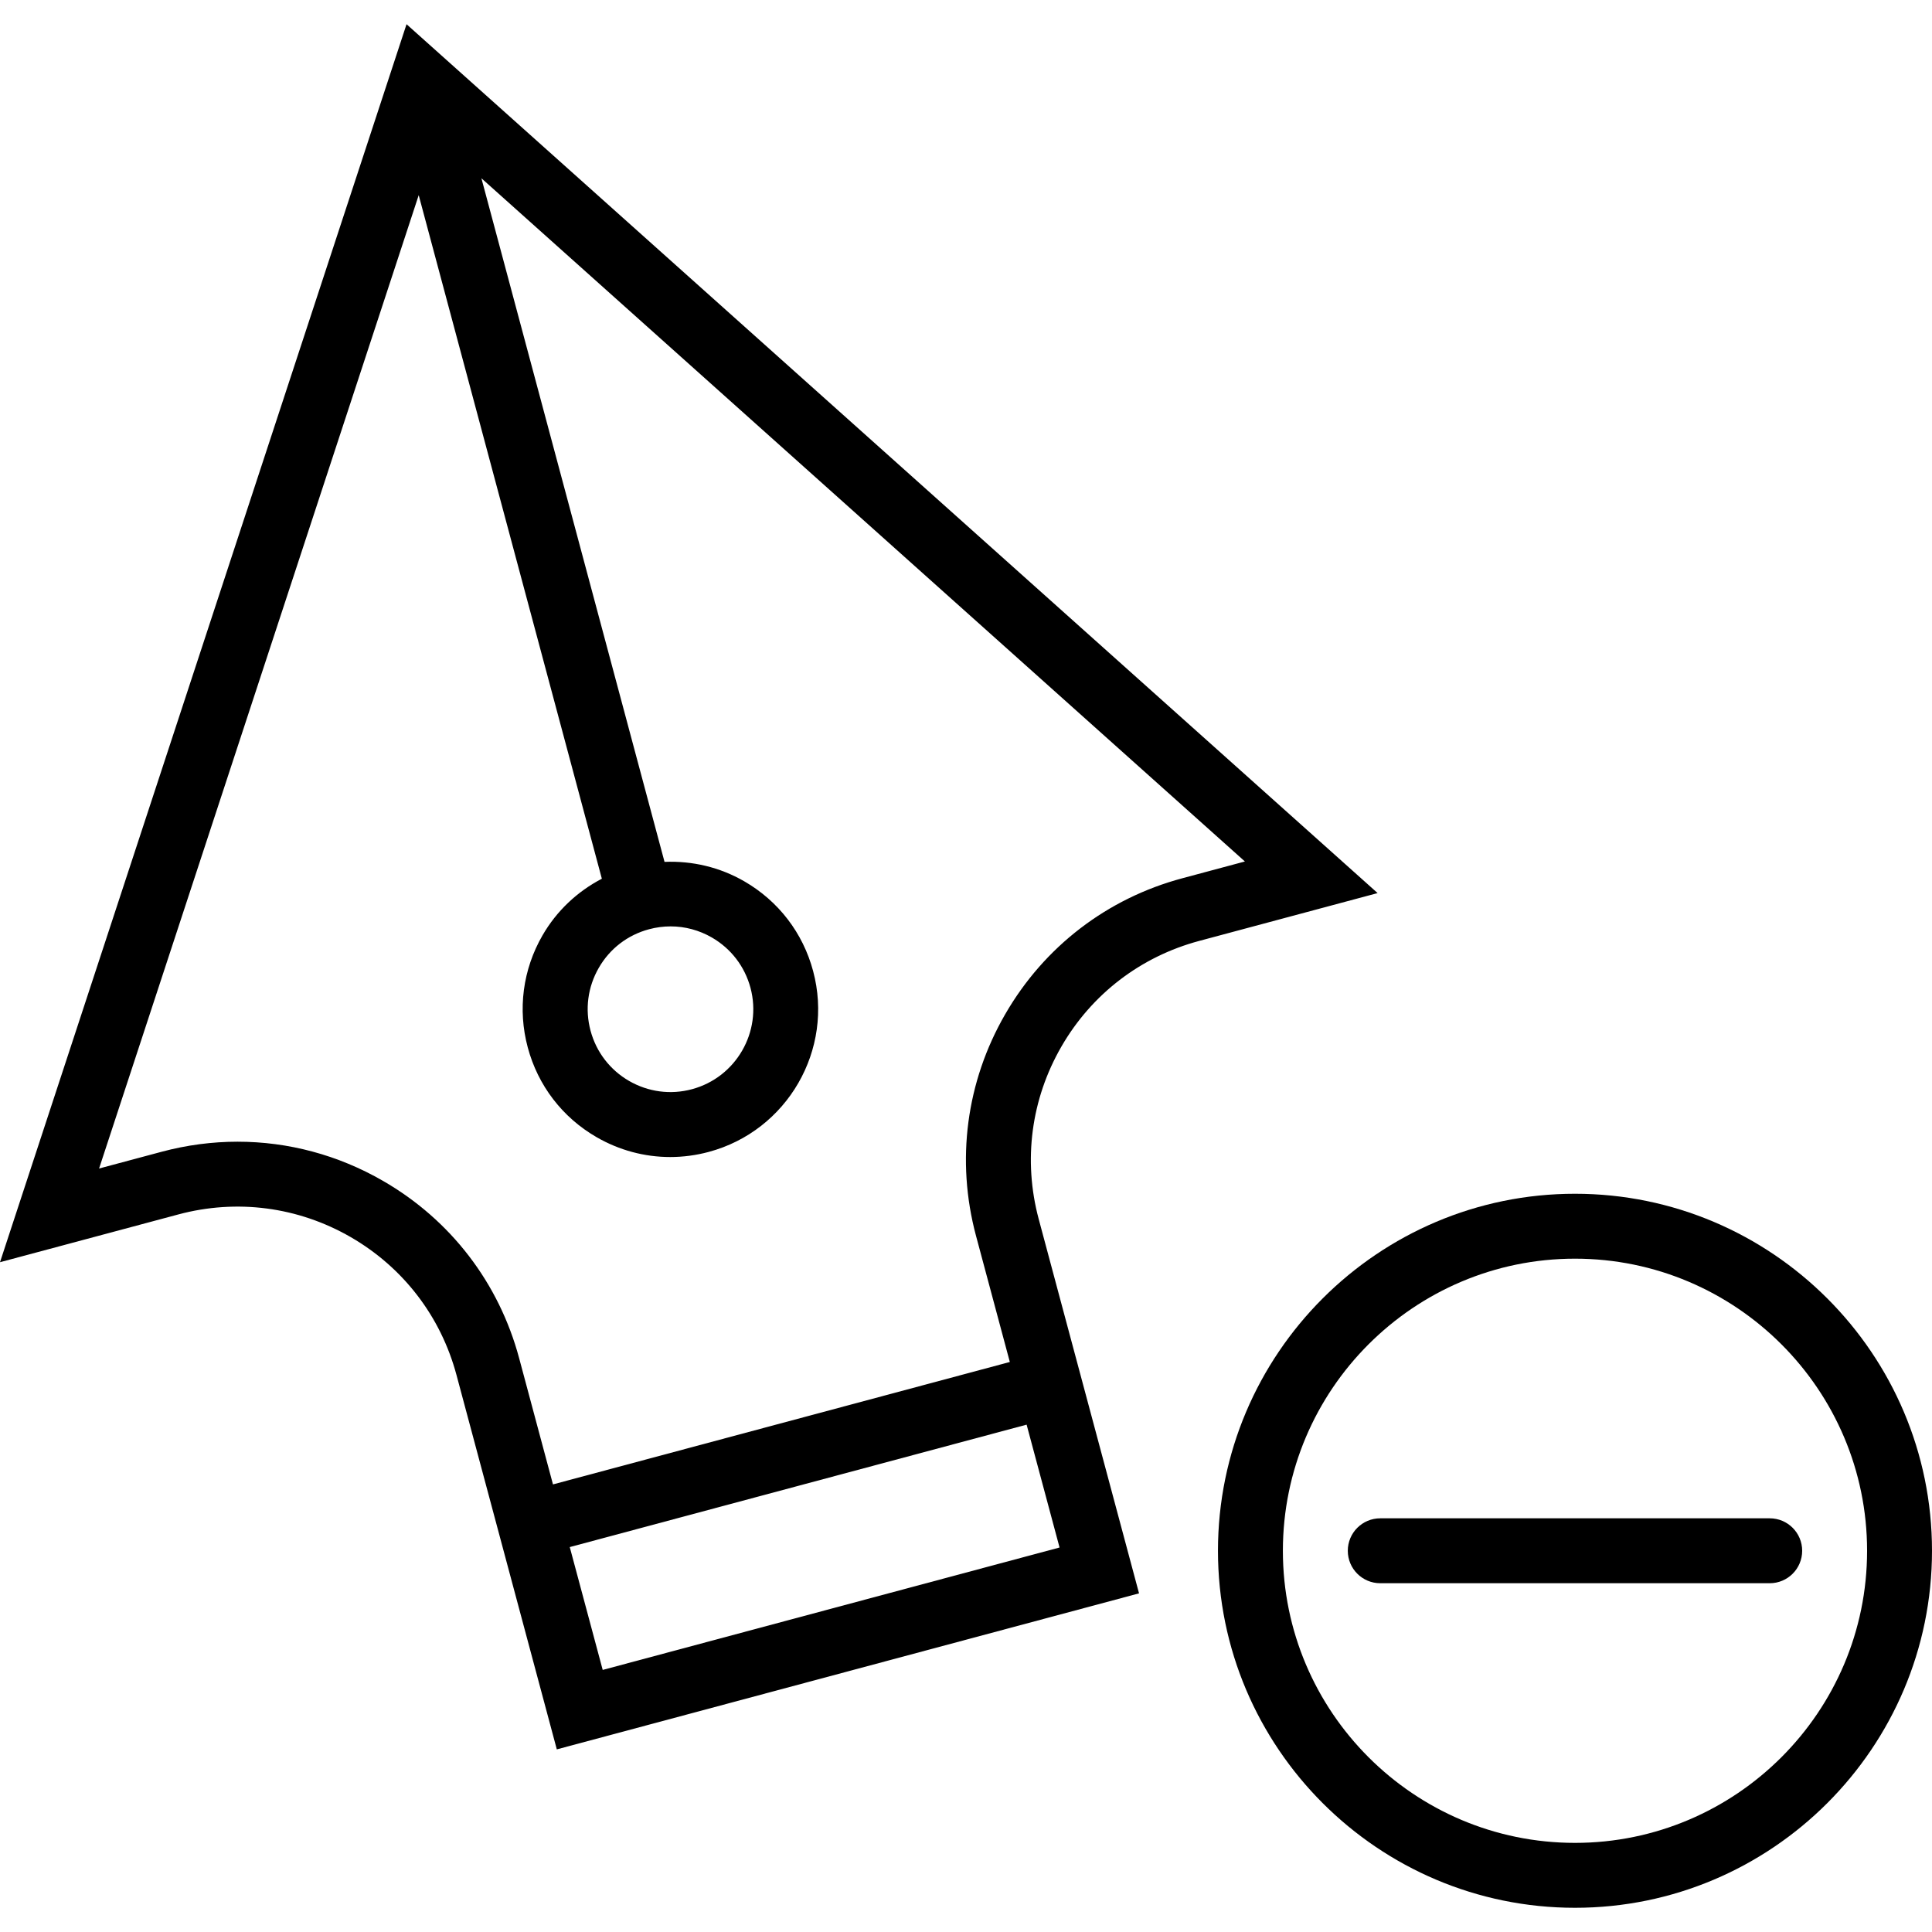
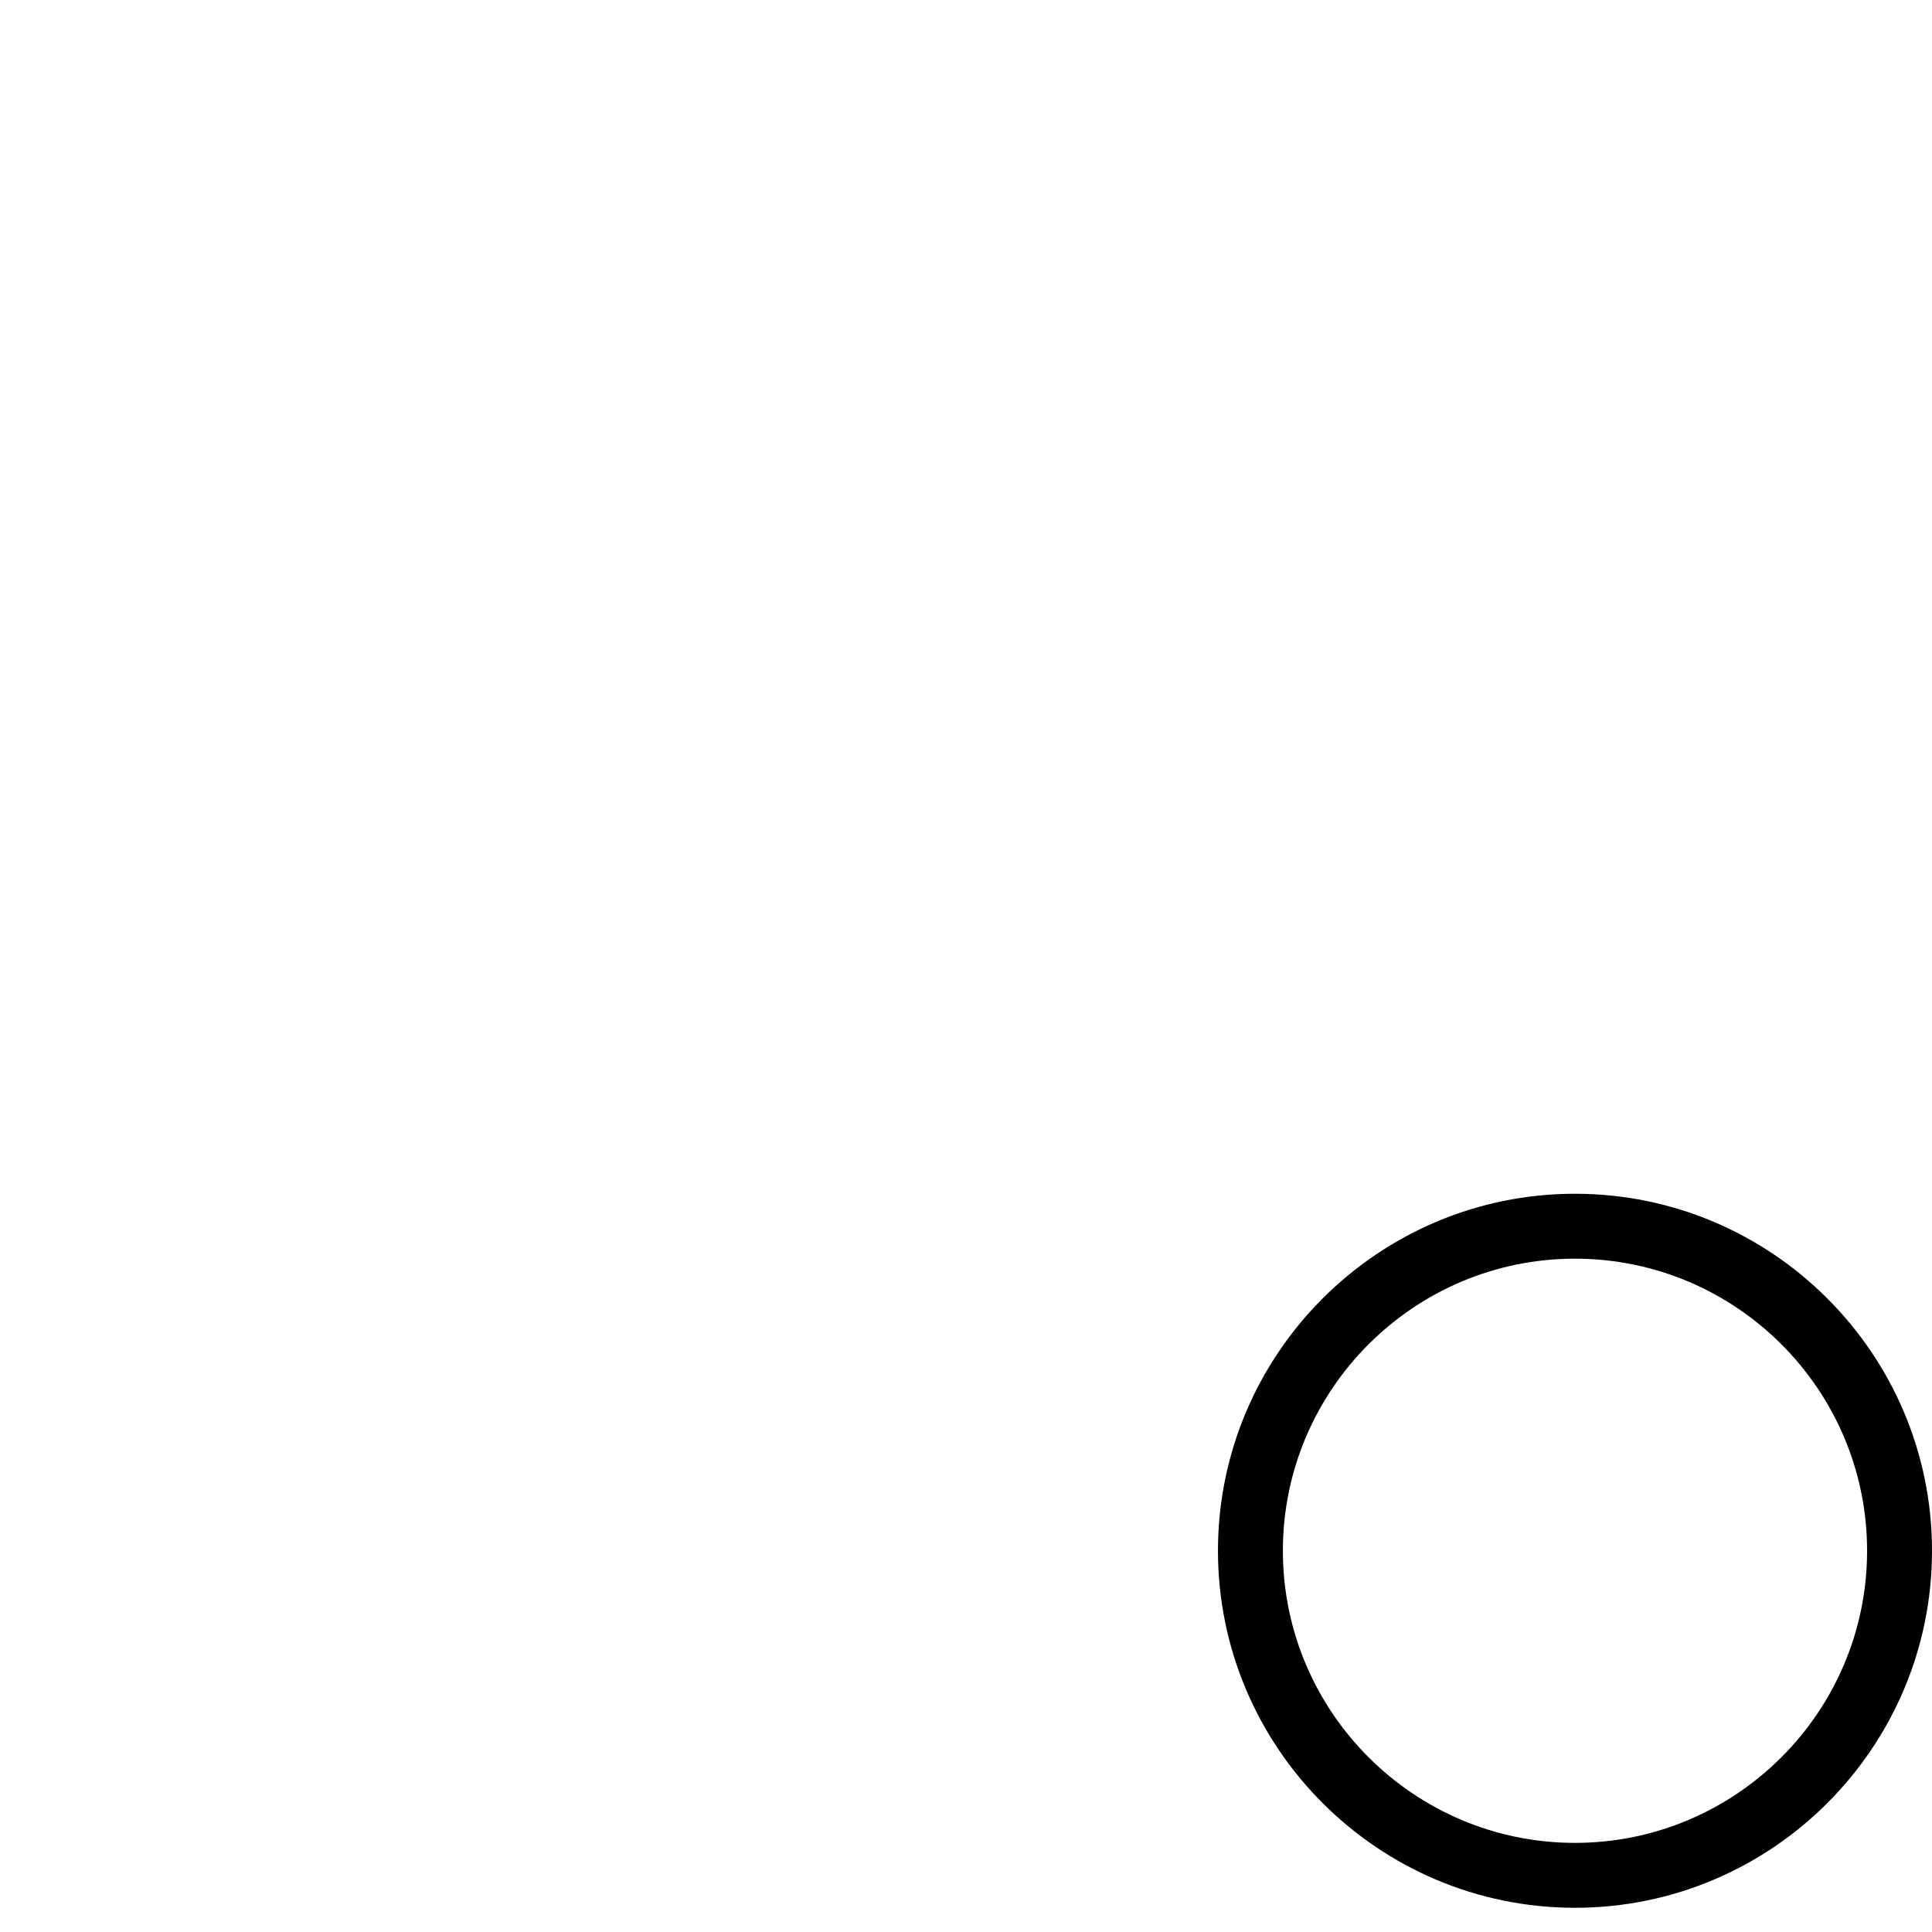
<svg xmlns="http://www.w3.org/2000/svg" fill="#000000" height="800px" width="800px" version="1.1" id="Capa_1" viewBox="0 0 59.527 59.527" xml:space="preserve">
  <g>
-     <path d="M36.951,28.99l5.495-1.473L12.526,0.746L0,38.89l5.495-1.472c1.804-0.483,3.69-0.236,5.31,0.698    c1.618,0.935,2.776,2.443,3.26,4.249l1.559,5.818h0l1.532,5.717l17.939-4.807l-2.05-7.648l0,0l-1.042-3.887    c-0.483-1.806-0.235-3.691,0.699-5.31S35.146,29.473,36.951,28.99z M18.57,51.452l-1.015-3.785l7.038-1.886l7.038-1.886    l1.015,3.785L18.57,51.452z M30.971,31.25c-1.202,2.081-1.521,4.506-0.899,6.827l1.042,3.887l-7.038,1.886l-7.038,1.886    l-1.042-3.887c-0.622-2.321-2.11-4.262-4.192-5.463c-1.386-0.801-2.924-1.209-4.483-1.209c-0.781,0-1.568,0.103-2.344,0.311    l-1.924,0.515l9.848-29.99l5.643,21.061c-0.756,0.395-1.392,0.989-1.829,1.746c-0.607,1.053-0.769,2.279-0.454,3.453    c0.314,1.174,1.067,2.156,2.12,2.764c0.701,0.405,1.479,0.612,2.269,0.612c0.395,0,0.793-0.052,1.185-0.157    c2.424-0.649,3.868-3.15,3.218-5.574c-0.314-1.175-1.068-2.156-2.121-2.764c-0.757-0.437-1.604-0.634-2.457-0.599L14.833,5.493    l23.524,21.05l-1.924,0.516C34.112,27.679,32.172,29.169,30.971,31.25z M19.998,28.631c0.22-0.059,0.443-0.088,0.665-0.088    c0.442,0,0.878,0.116,1.271,0.343c0.59,0.341,1.012,0.891,1.189,1.549c0.364,1.359-0.446,2.761-1.804,3.125    c-0.657,0.177-1.345,0.085-1.936-0.255c-0.59-0.341-1.012-0.892-1.188-1.55s-0.086-1.345,0.255-1.936    C18.789,29.229,19.339,28.807,19.998,28.631z" />
    <path d="M48.527,36.781c-6.065,0-11,4.935-11,11s4.935,11,11,11s11-4.935,11-11S54.592,36.781,48.527,36.781z M48.527,56.781    c-4.962,0-9-4.037-9-9s4.038-9,9-9s9,4.037,9,9S53.489,56.781,48.527,56.781z" />
-     <path d="M54.527,46.781h-12c-0.552,0-1,0.447-1,1s0.448,1,1,1h12c0.552,0,1-0.447,1-1S55.079,46.781,54.527,46.781z" />
  </g>
</svg>